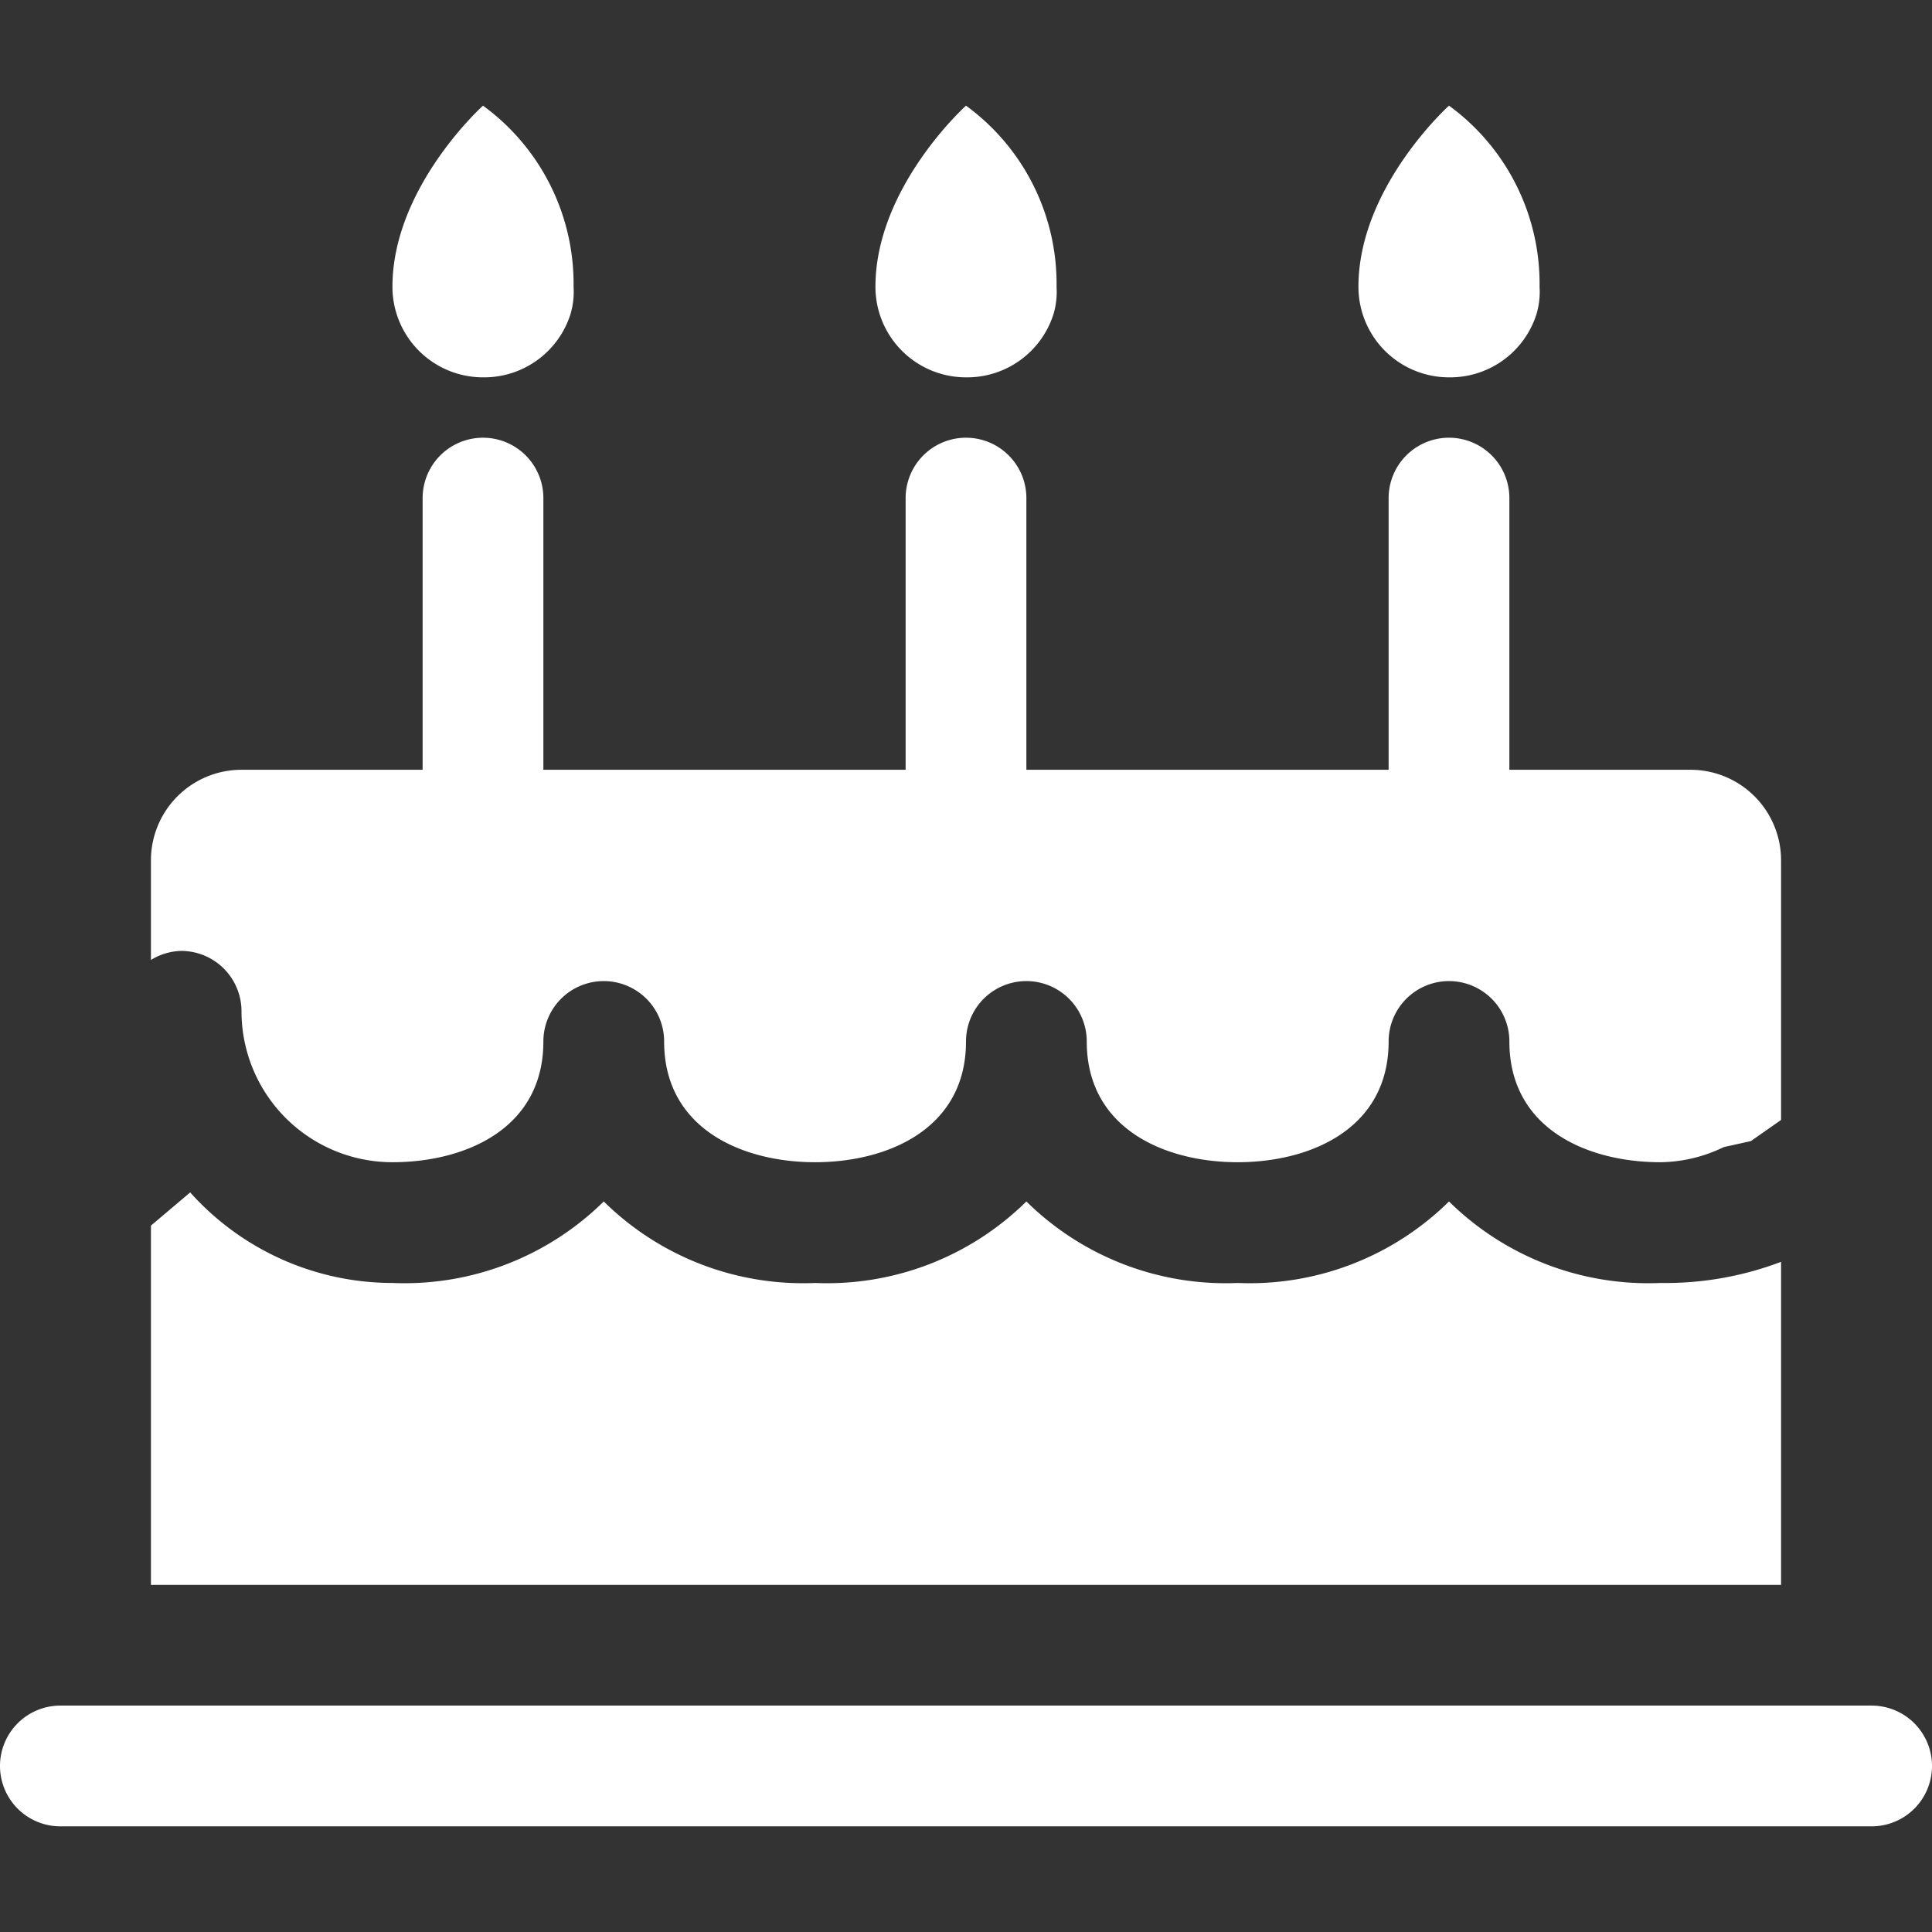
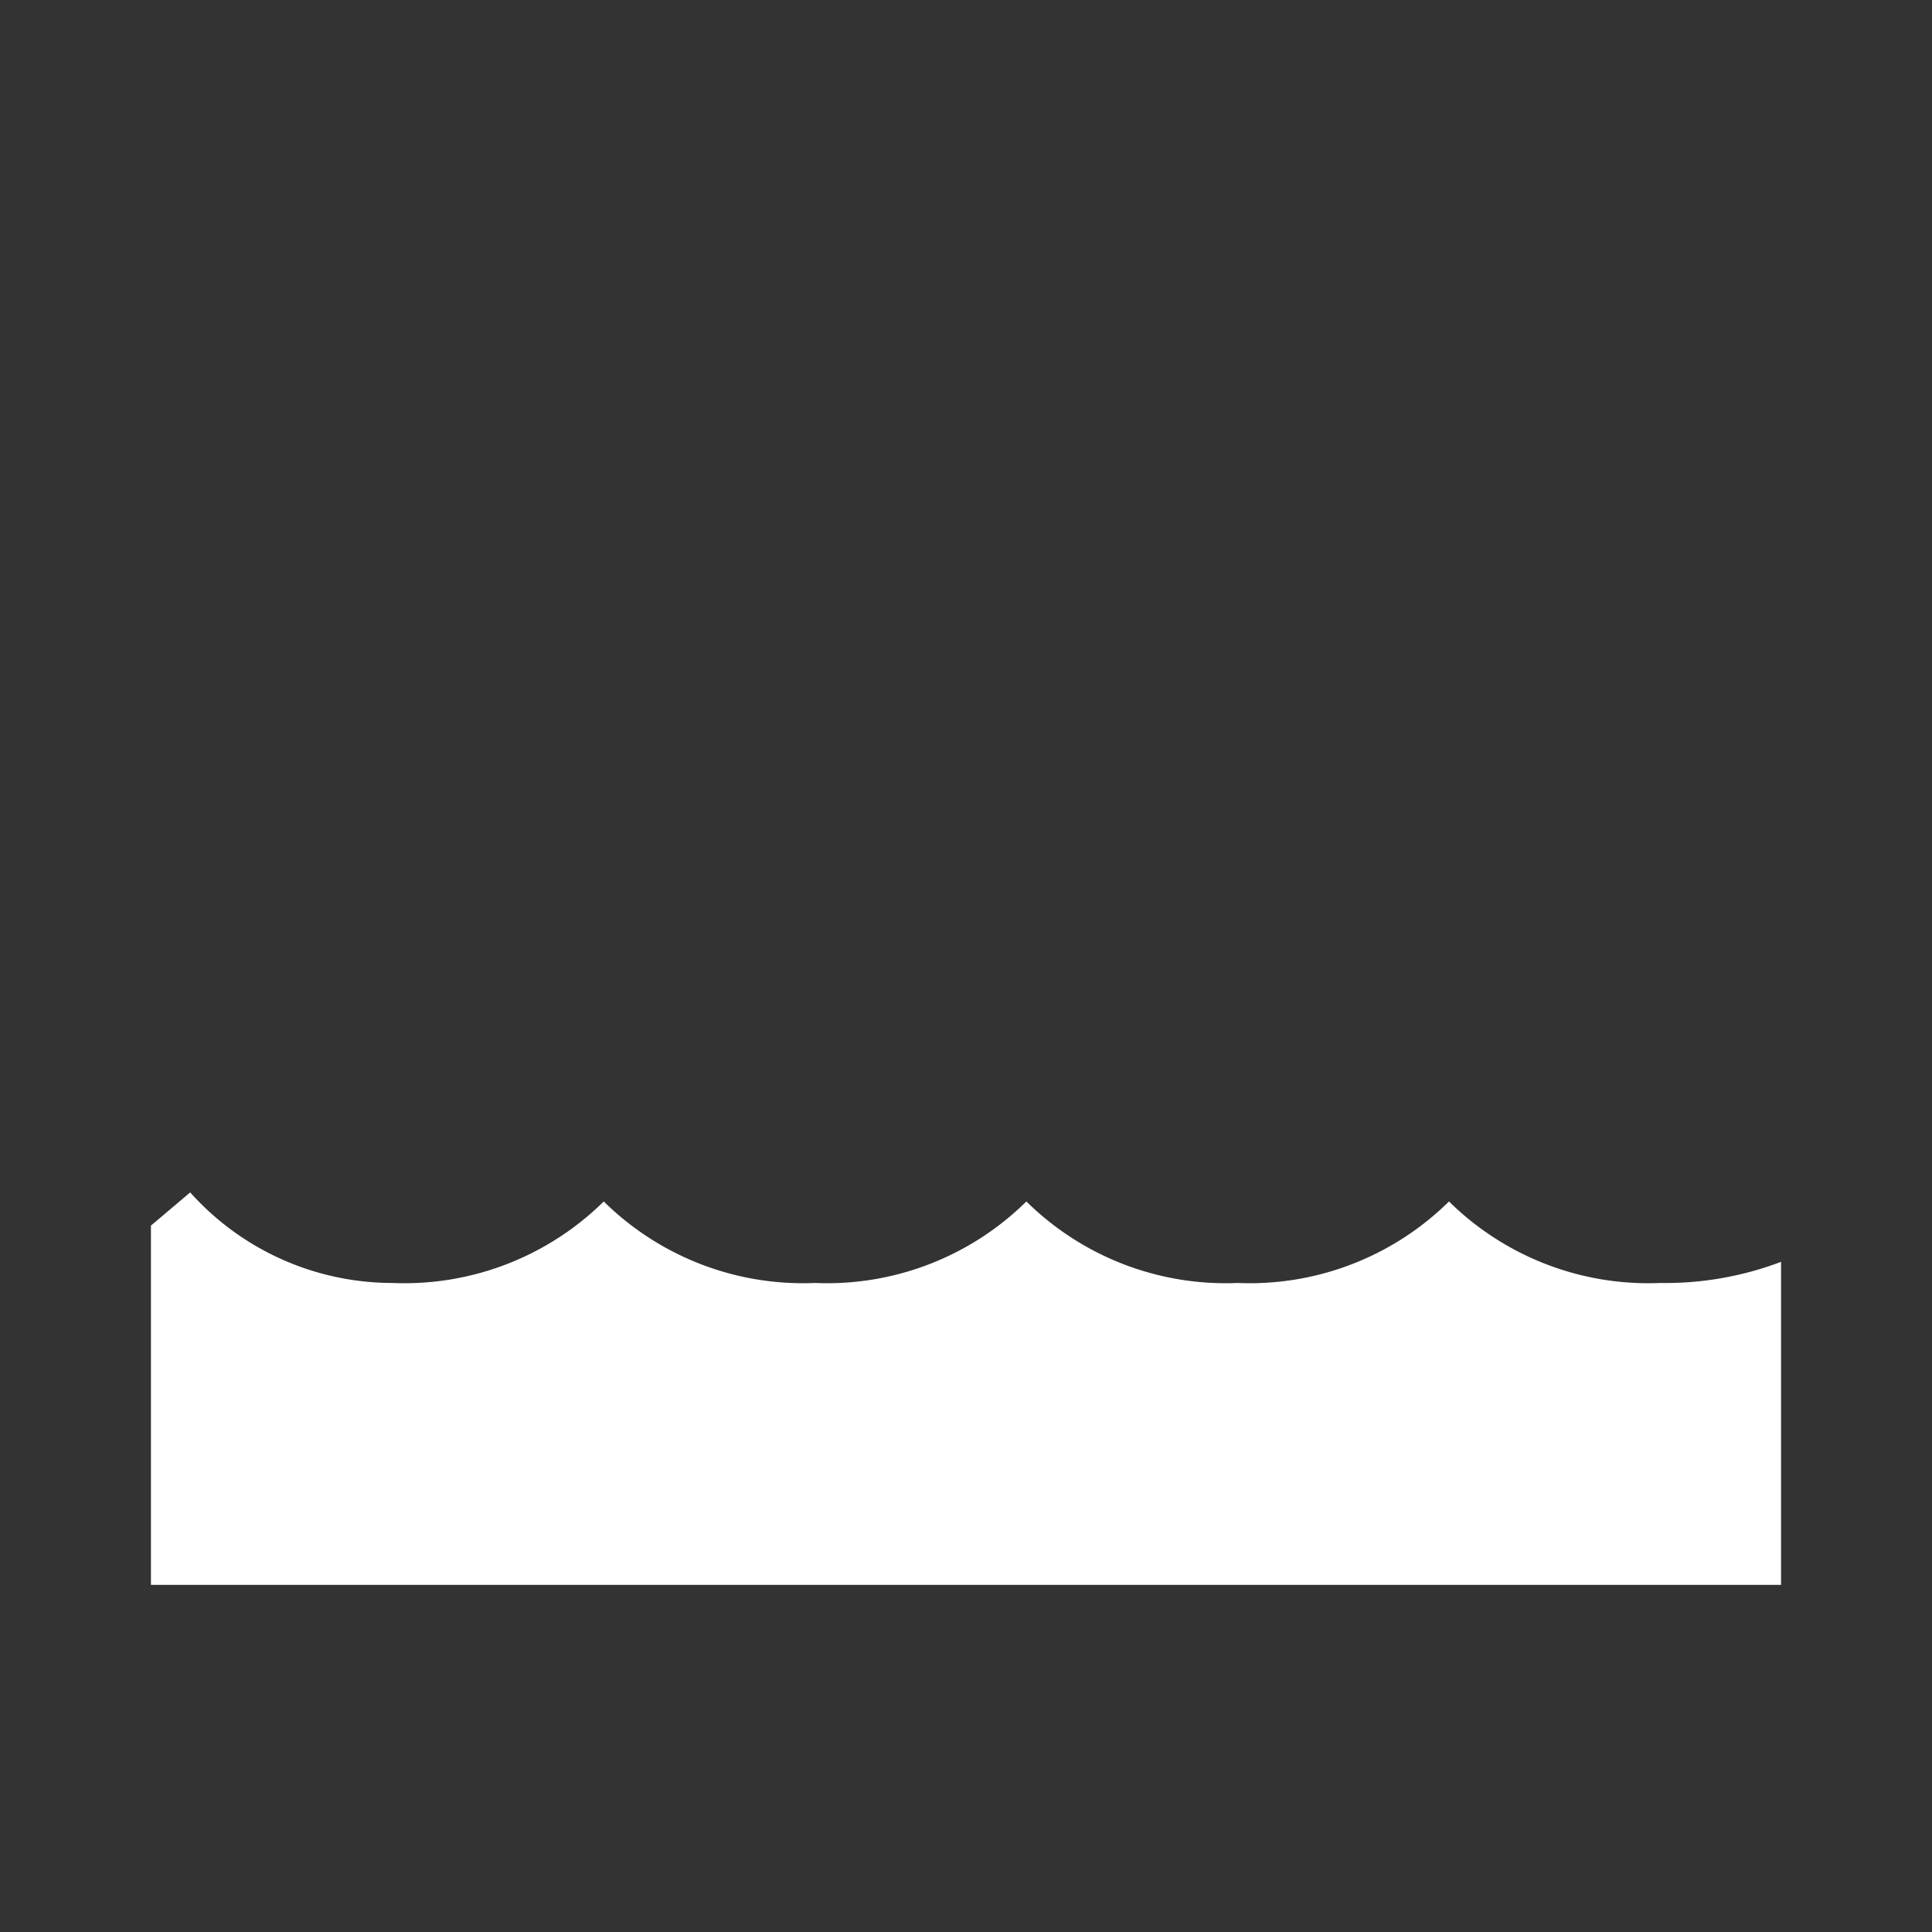
<svg xmlns="http://www.w3.org/2000/svg" viewBox="0 0 64 64" aria-labelledby="title" aria-describedby="desc" role="img" width="64" height="64">
  <rect x="0" y="0" width="64" height="64" fill="#333333" stroke="none" />
  <title>Birthday Cake</title>
  <desc>A solid styled icon from Orion Icon Library.</desc>
-   <path data-name="layer2" d="M62 56.5H2a2 2 0 0 0 0 4h60a2 2 0 0 0 0-4zm-46-44a3 3 0 0 0 2.9-2.1 2.6 2.6 0 0 0 .1-.9 7.3 7.3 0 0 0-3-6s-3 2.7-3 6a3 3 0 0 0 3 3zm16 0a3 3 0 0 0 2.9-2.1 2.6 2.6 0 0 0 .1-.9 7.3 7.3 0 0 0-3-6s-3 2.7-3 6a3 3 0 0 0 3 3zm16 0a3 3 0 0 0 2.9-2.1 2.6 2.6 0 0 0 .1-.9 7.3 7.3 0 0 0-3-6s-3 2.7-3 6a3 3 0 0 0 3 3zm-40 21a5 5 0 0 0 5 5c2.4 0 5-1.1 5-4a2 2 0 0 1 2-2 2 2 0 0 1 2 2c0 2.9 2.6 4 5 4s5-1.1 5-4a2 2 0 1 1 4 0c0 2.9 2.6 4 5 4s5-1.1 5-4a2 2 0 1 1 4 0c0 2.9 2.6 4 5 4a4.9 4.9 0 0 0 2.1-.5l.9-.2 1-.7v-8.6a3 3 0 0 0-3-3h-6v-9a2 2 0 1 0-4 0v9H34v-9a2 2 0 1 0-4 0v9H18v-9a2 2 0 1 0-4 0v9H8a3 3 0 0 0-3 3v3.3a2 2 0 0 1 1-.3 2 2 0 0 1 2 2z" fill="#ffffff" />
  <path data-name="layer1" d="M59 41.8a10.8 10.8 0 0 1-4 .7 9.4 9.4 0 0 1-7-2.7 9.4 9.4 0 0 1-7 2.7 9.4 9.4 0 0 1-7-2.7 9.4 9.4 0 0 1-7 2.7 9.4 9.4 0 0 1-7-2.7 9.4 9.4 0 0 1-7 2.7 9 9 0 0 1-6.7-3L5 40.6v11.9h54z" fill="#ffffff" />
</svg>